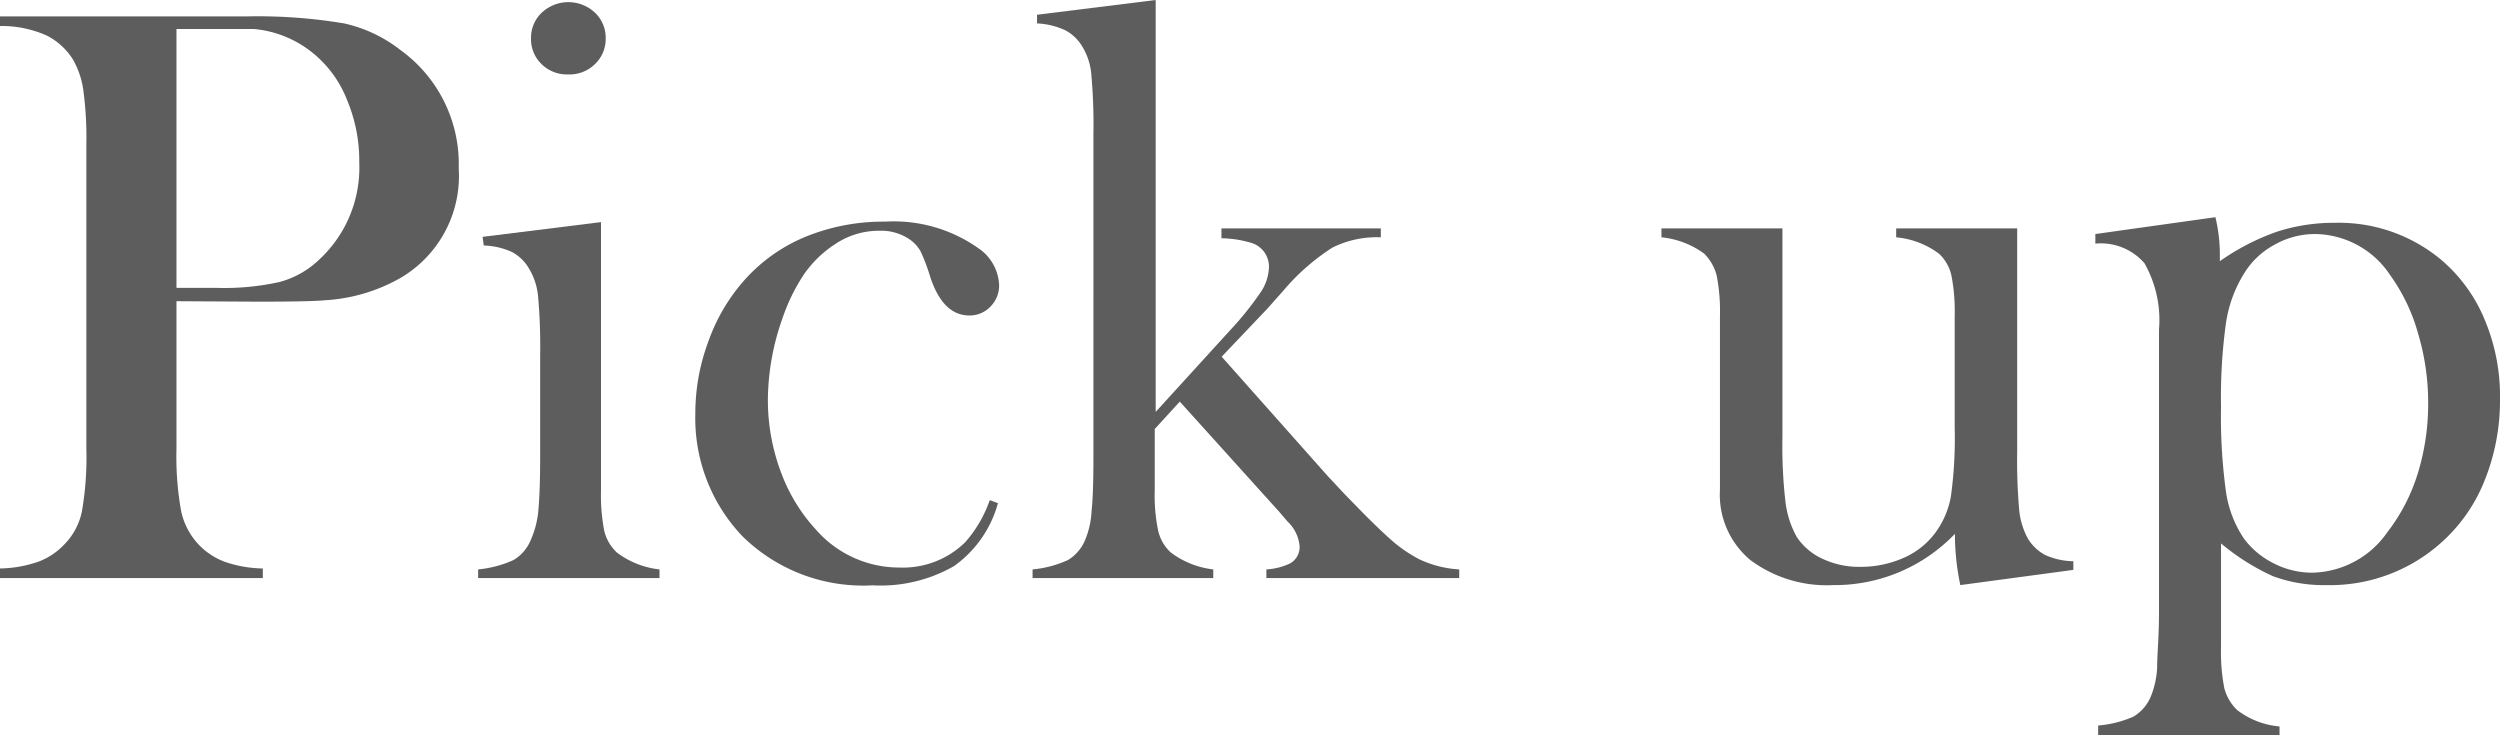
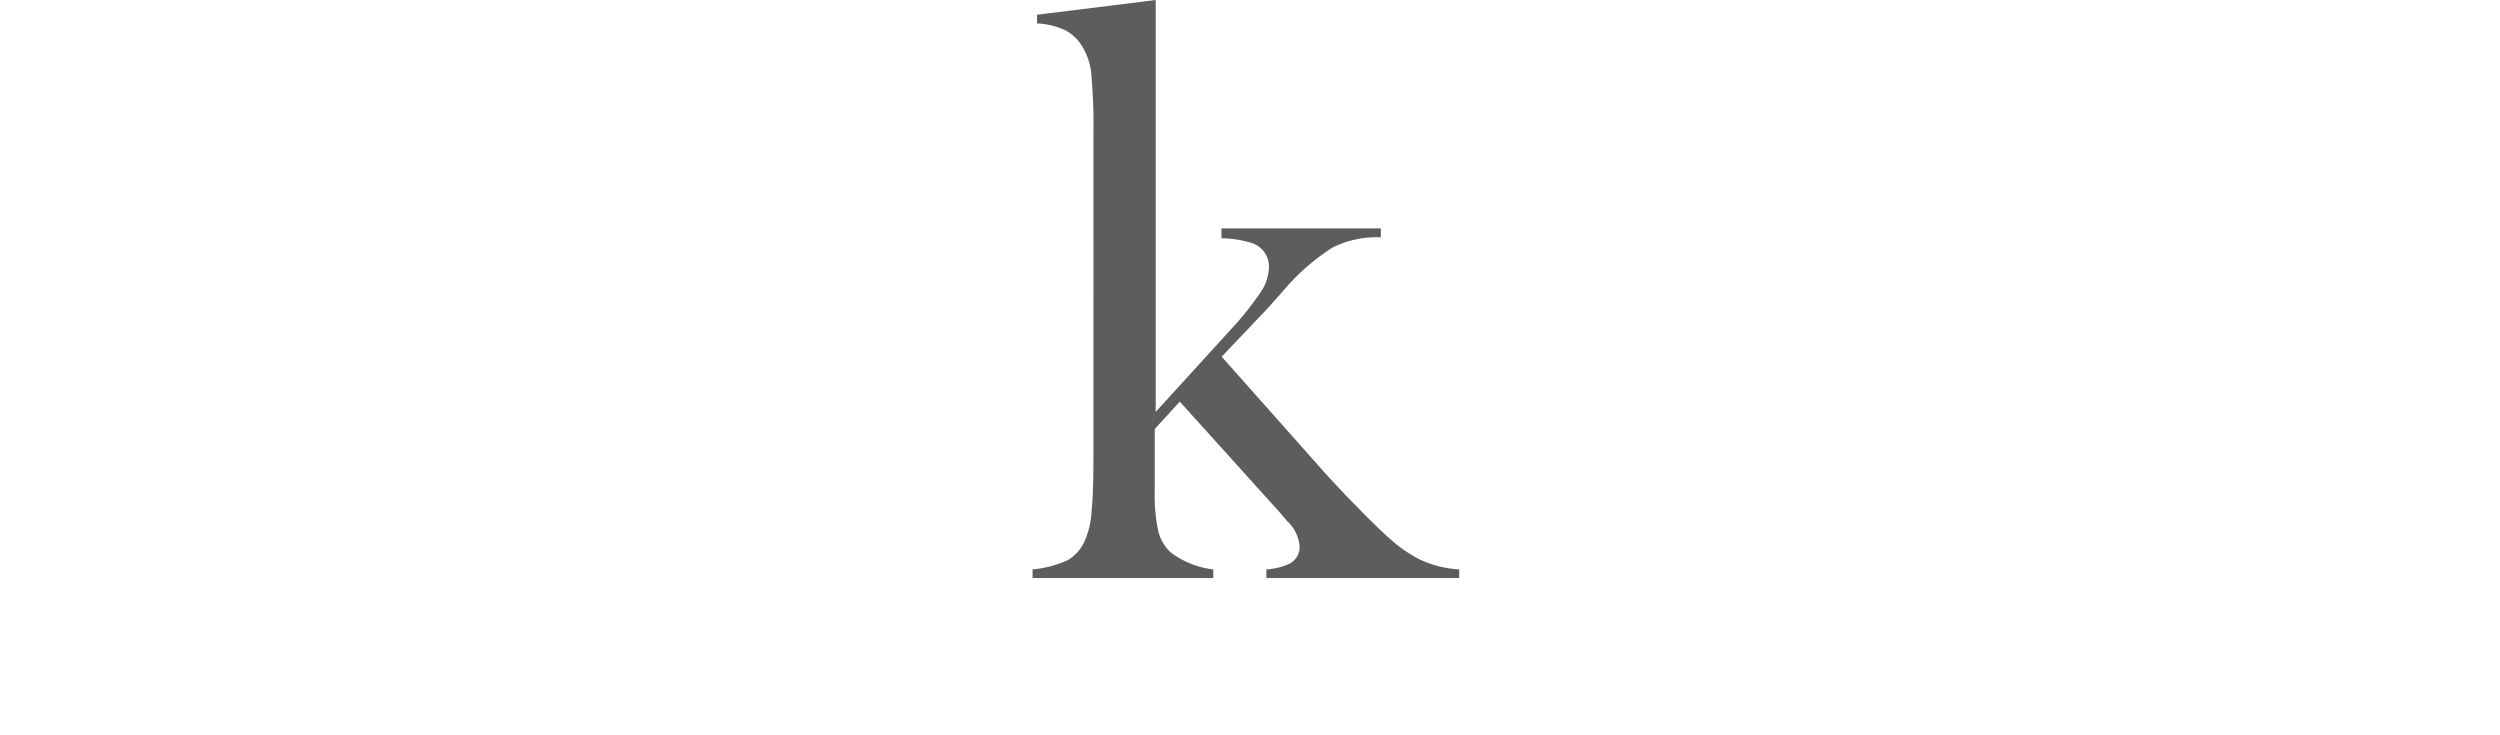
<svg xmlns="http://www.w3.org/2000/svg" viewBox="0 0 106.82 31.41">
  <defs>
    <style>.cls-1{fill:#5d5d5d;}</style>
  </defs>
  <title>tit_pick_up</title>
  <g id="レイヤー_2" data-name="レイヤー 2">
    <g id="レイヤー_1-2" data-name="レイヤー 1">
-       <path class="cls-1" d="M7.54,12.87v6.31a13.18,13.18,0,0,0,.2,2.66,3,3,0,0,0,.75,1.43,3,3,0,0,0,1.1.73,5.25,5.25,0,0,0,1.64.29v.41H0v-.41A5.25,5.25,0,0,0,1.64,24a2.91,2.91,0,0,0,1.1-.73,2.8,2.8,0,0,0,.76-1.42,13.39,13.39,0,0,0,.19-2.67v-13a15.41,15.41,0,0,0-.13-2.33,3.65,3.65,0,0,0-.45-1.32A2.85,2.85,0,0,0,2,1.52,4.76,4.76,0,0,0,.12,1.11H0V.7H10.6A22.27,22.27,0,0,1,14.7,1a6,6,0,0,1,2.4,1.13,6,6,0,0,1,2.5,5.06,5.05,5.05,0,0,1-2.53,4.71,7.38,7.38,0,0,1-3.2.93q-.6.06-2.88.06Zm0-.57H9.26a10.82,10.82,0,0,0,2.68-.25,3.9,3.9,0,0,0,1.68-.94,5.35,5.35,0,0,0,1.73-4.17,6.68,6.68,0,0,0-.51-2.64,4.85,4.85,0,0,0-1.43-2,4.64,4.64,0,0,0-2.55-1.06c-.27,0-.88,0-1.84,0H7.54Z" />
-       <path class="cls-1" d="M20.62,10.12l5.06-.63V19.62l0,1.33a8,8,0,0,0,.14,1.74,1.87,1.87,0,0,0,.54.92,3.69,3.69,0,0,0,1.82.72v.37H20.43v-.37a4.74,4.74,0,0,0,1.51-.4,1.78,1.78,0,0,0,.74-.86A4,4,0,0,0,23,21.85c.05-.54.08-1.32.08-2.35V15.18a24,24,0,0,0-.09-2.53,2.79,2.79,0,0,0-.39-1.18,1.85,1.85,0,0,0-.72-.7,3.12,3.12,0,0,0-1.21-.28Zm3.66-6.94a1.54,1.54,0,0,1-1.14-.44,1.48,1.48,0,0,1-.45-1.11A1.47,1.47,0,0,1,23.15.54a1.66,1.66,0,0,1,2.27,0,1.47,1.47,0,0,1,.46,1.09,1.48,1.48,0,0,1-.46,1.11A1.54,1.54,0,0,1,24.28,3.18Z" />
-       <path class="cls-1" d="M42.29,21.37l.35.13a4.87,4.87,0,0,1-1.88,2.69,6.31,6.31,0,0,1-3.48.82,7.35,7.35,0,0,1-5.57-2.11,7.31,7.31,0,0,1-2-5.23,8.75,8.75,0,0,1,.55-3.06A7.92,7.92,0,0,1,31.78,12a7.13,7.13,0,0,1,2.63-1.88,8.8,8.8,0,0,1,3.4-.65,6.27,6.27,0,0,1,4,1.14,2,2,0,0,1,.88,1.55,1.27,1.27,0,0,1-.37.94,1.22,1.22,0,0,1-.9.38c-.76,0-1.32-.56-1.68-1.67a8,8,0,0,0-.4-1.06,1.52,1.52,0,0,0-.43-.49,2.14,2.14,0,0,0-1.33-.4,3.35,3.35,0,0,0-1.91.58,4.8,4.8,0,0,0-1.31,1.27,8.07,8.07,0,0,0-.94,1.93,10.55,10.55,0,0,0-.61,3.48,8.76,8.76,0,0,0,.56,3.06,7.38,7.38,0,0,0,1.53,2.49,4.72,4.72,0,0,0,3.54,1.58,3.8,3.8,0,0,0,2.79-1.07A5.36,5.36,0,0,0,42.29,21.37Z" />
      <path class="cls-1" d="M49.38,17.6l3.19-3.5a13.46,13.46,0,0,0,1.32-1.65,2,2,0,0,0,.33-1.08,1.06,1.06,0,0,0-.78-1,4.71,4.71,0,0,0-1.25-.19V9.76H59v.38a4.24,4.24,0,0,0-2.07.44,9.31,9.31,0,0,0-2.07,1.81l-.7.79L52.2,15.24l4.53,5.1.74.79.79.81c.63.63,1.09,1.06,1.37,1.29a6.19,6.19,0,0,0,1,.66,4.59,4.59,0,0,0,1.72.44v.37H54.11v-.37a2.74,2.74,0,0,0,1-.25.8.8,0,0,0,.42-.73,1.63,1.63,0,0,0-.51-1.06l-.36-.42-4.25-4.71-1.07,1.17v2.61a7.33,7.33,0,0,0,.15,1.75,1.8,1.8,0,0,0,.54.92,3.74,3.74,0,0,0,1.81.72v.37H44.12v-.37a4.67,4.67,0,0,0,1.51-.4,1.8,1.8,0,0,0,.74-.87,3.63,3.63,0,0,0,.27-1.22c.06-.54.08-1.33.08-2.36V5.71a24,24,0,0,0-.09-2.53A2.7,2.7,0,0,0,46.25,2a1.85,1.85,0,0,0-.72-.7A3.22,3.22,0,0,0,44.31,1V.63L49.38,0Z" />
-       <path class="cls-1" d="M83.76,25a10.57,10.57,0,0,1-.23-2.19A7.11,7.11,0,0,1,78.33,25a5.47,5.47,0,0,1-3.54-1.07,3.63,3.63,0,0,1-1.3-3V13.51a8,8,0,0,0-.14-1.74,2.06,2.06,0,0,0-.53-.93,3.7,3.7,0,0,0-1.83-.7V9.76h5.17v8.91a20.84,20.84,0,0,0,.13,2.78,4.08,4.08,0,0,0,.48,1.49,2.64,2.64,0,0,0,1.11.94,3.66,3.66,0,0,0,1.61.34,4.52,4.52,0,0,0,1.84-.38,3.35,3.35,0,0,0,1.35-1.06,3.69,3.69,0,0,0,.68-1.58,18.42,18.42,0,0,0,.16-2.95V13.51a8,8,0,0,0-.14-1.74,1.82,1.82,0,0,0-.53-.93,3.61,3.61,0,0,0-1.83-.7V9.76h5.17v9.53a24.22,24.22,0,0,0,.09,2.54A3.21,3.21,0,0,0,86.64,23a1.92,1.92,0,0,0,.74.71,3,3,0,0,0,1.21.27v.37Z" />
-       <path class="cls-1" d="M94.9,23.22l0,3.23v1.21a8,8,0,0,0,.14,1.74,2,2,0,0,0,.55.94,3.48,3.48,0,0,0,1.81.7v.37H89.65V31a4.76,4.76,0,0,0,1.51-.38,1.82,1.82,0,0,0,.74-.86,3.76,3.76,0,0,0,.27-1.23c0-.55.08-1.34.08-2.36V14.08a4.92,4.92,0,0,0-.62-2.83,2.46,2.46,0,0,0-2.1-.84V10l5.13-.72a6.81,6.81,0,0,1,.19,1.54v.34a10,10,0,0,1,2.44-1.26,7.91,7.91,0,0,1,2.48-.38,6.82,6.82,0,0,1,4.56,1.6,6.7,6.7,0,0,1,1.84,2.55,8.42,8.42,0,0,1,.65,3.38,9.15,9.15,0,0,1-.69,3.56,7,7,0,0,1-2,2.73A7.11,7.11,0,0,1,99.4,25a6.25,6.25,0,0,1-2.28-.38A9.66,9.66,0,0,1,94.9,23.22Zm0-5.84A23.54,23.54,0,0,0,95.11,21a4.82,4.82,0,0,0,.76,2,3.55,3.55,0,0,0,1.28,1.07,3.59,3.59,0,0,0,1.62.4A4,4,0,0,0,102,22.75a7.91,7.91,0,0,0,1.3-2.5,10,10,0,0,0,.45-3,10.29,10.29,0,0,0-.43-3,7.89,7.89,0,0,0-1.19-2.49A3.9,3.9,0,0,0,98.93,10a3.5,3.5,0,0,0-1.75.46,3.42,3.42,0,0,0-1.31,1.25,5.54,5.54,0,0,0-.76,2.1A23.11,23.11,0,0,0,94.9,17.38Z" />
    </g>
  </g>
</svg>